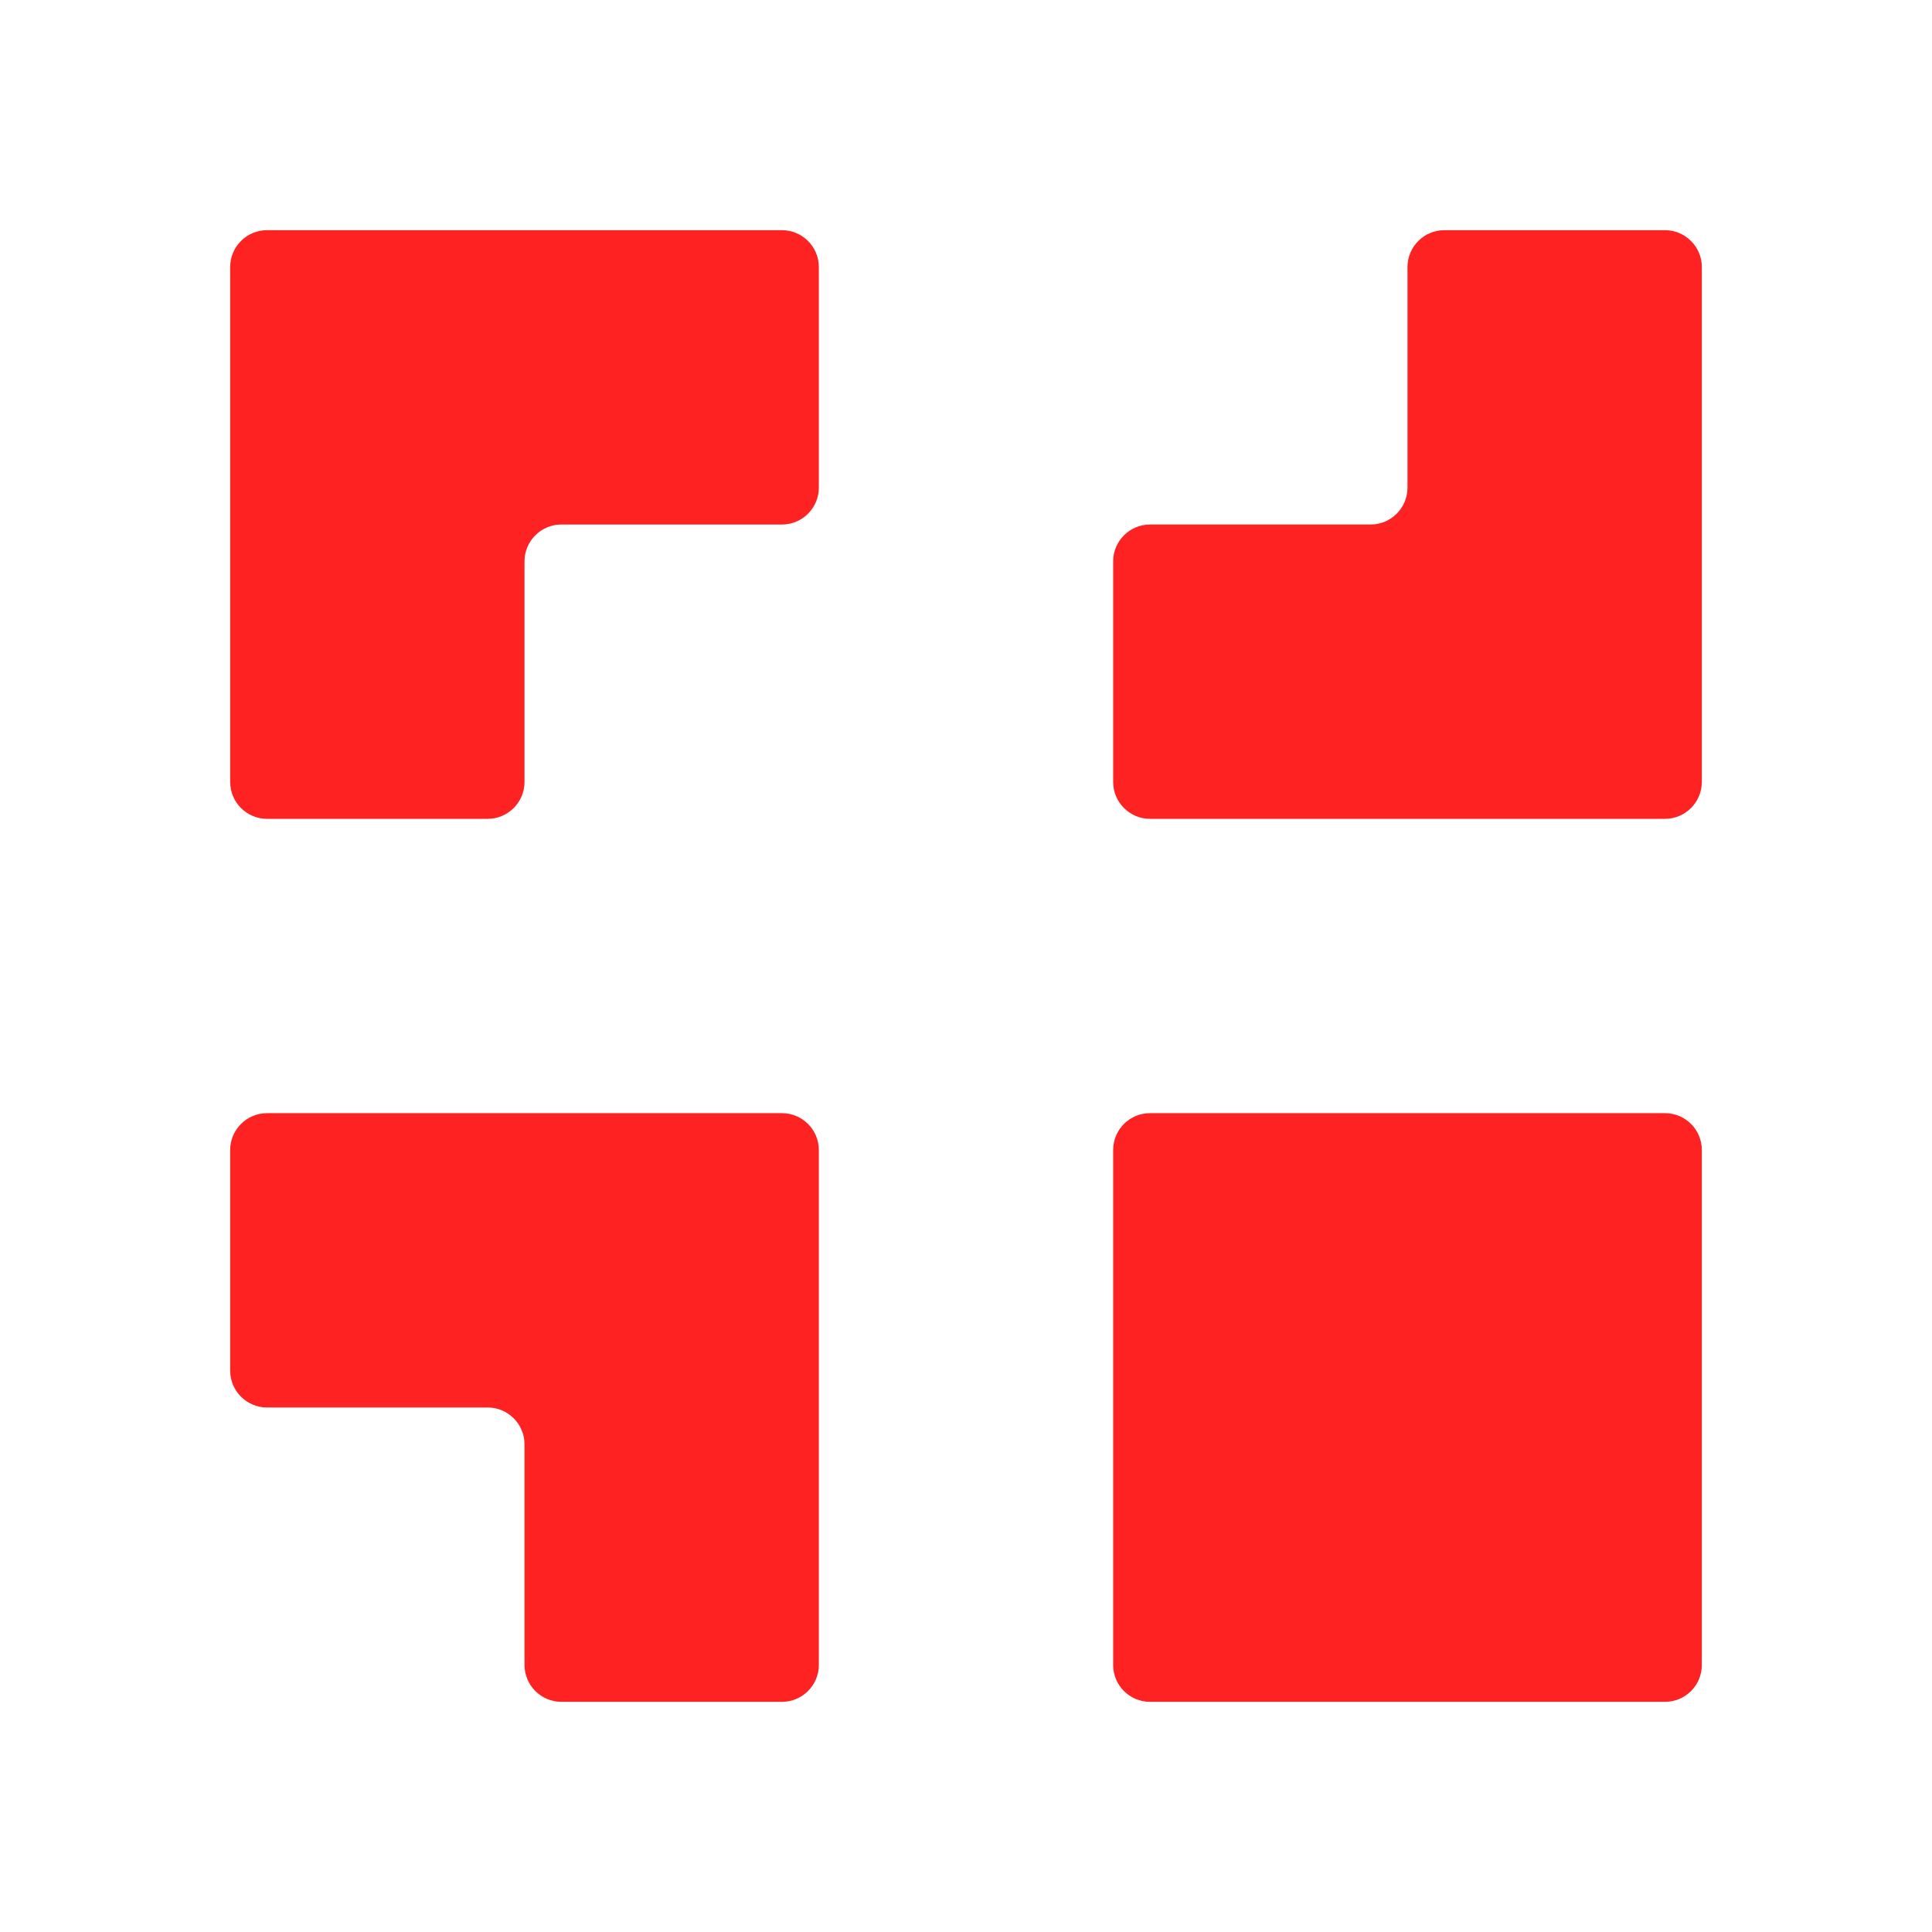
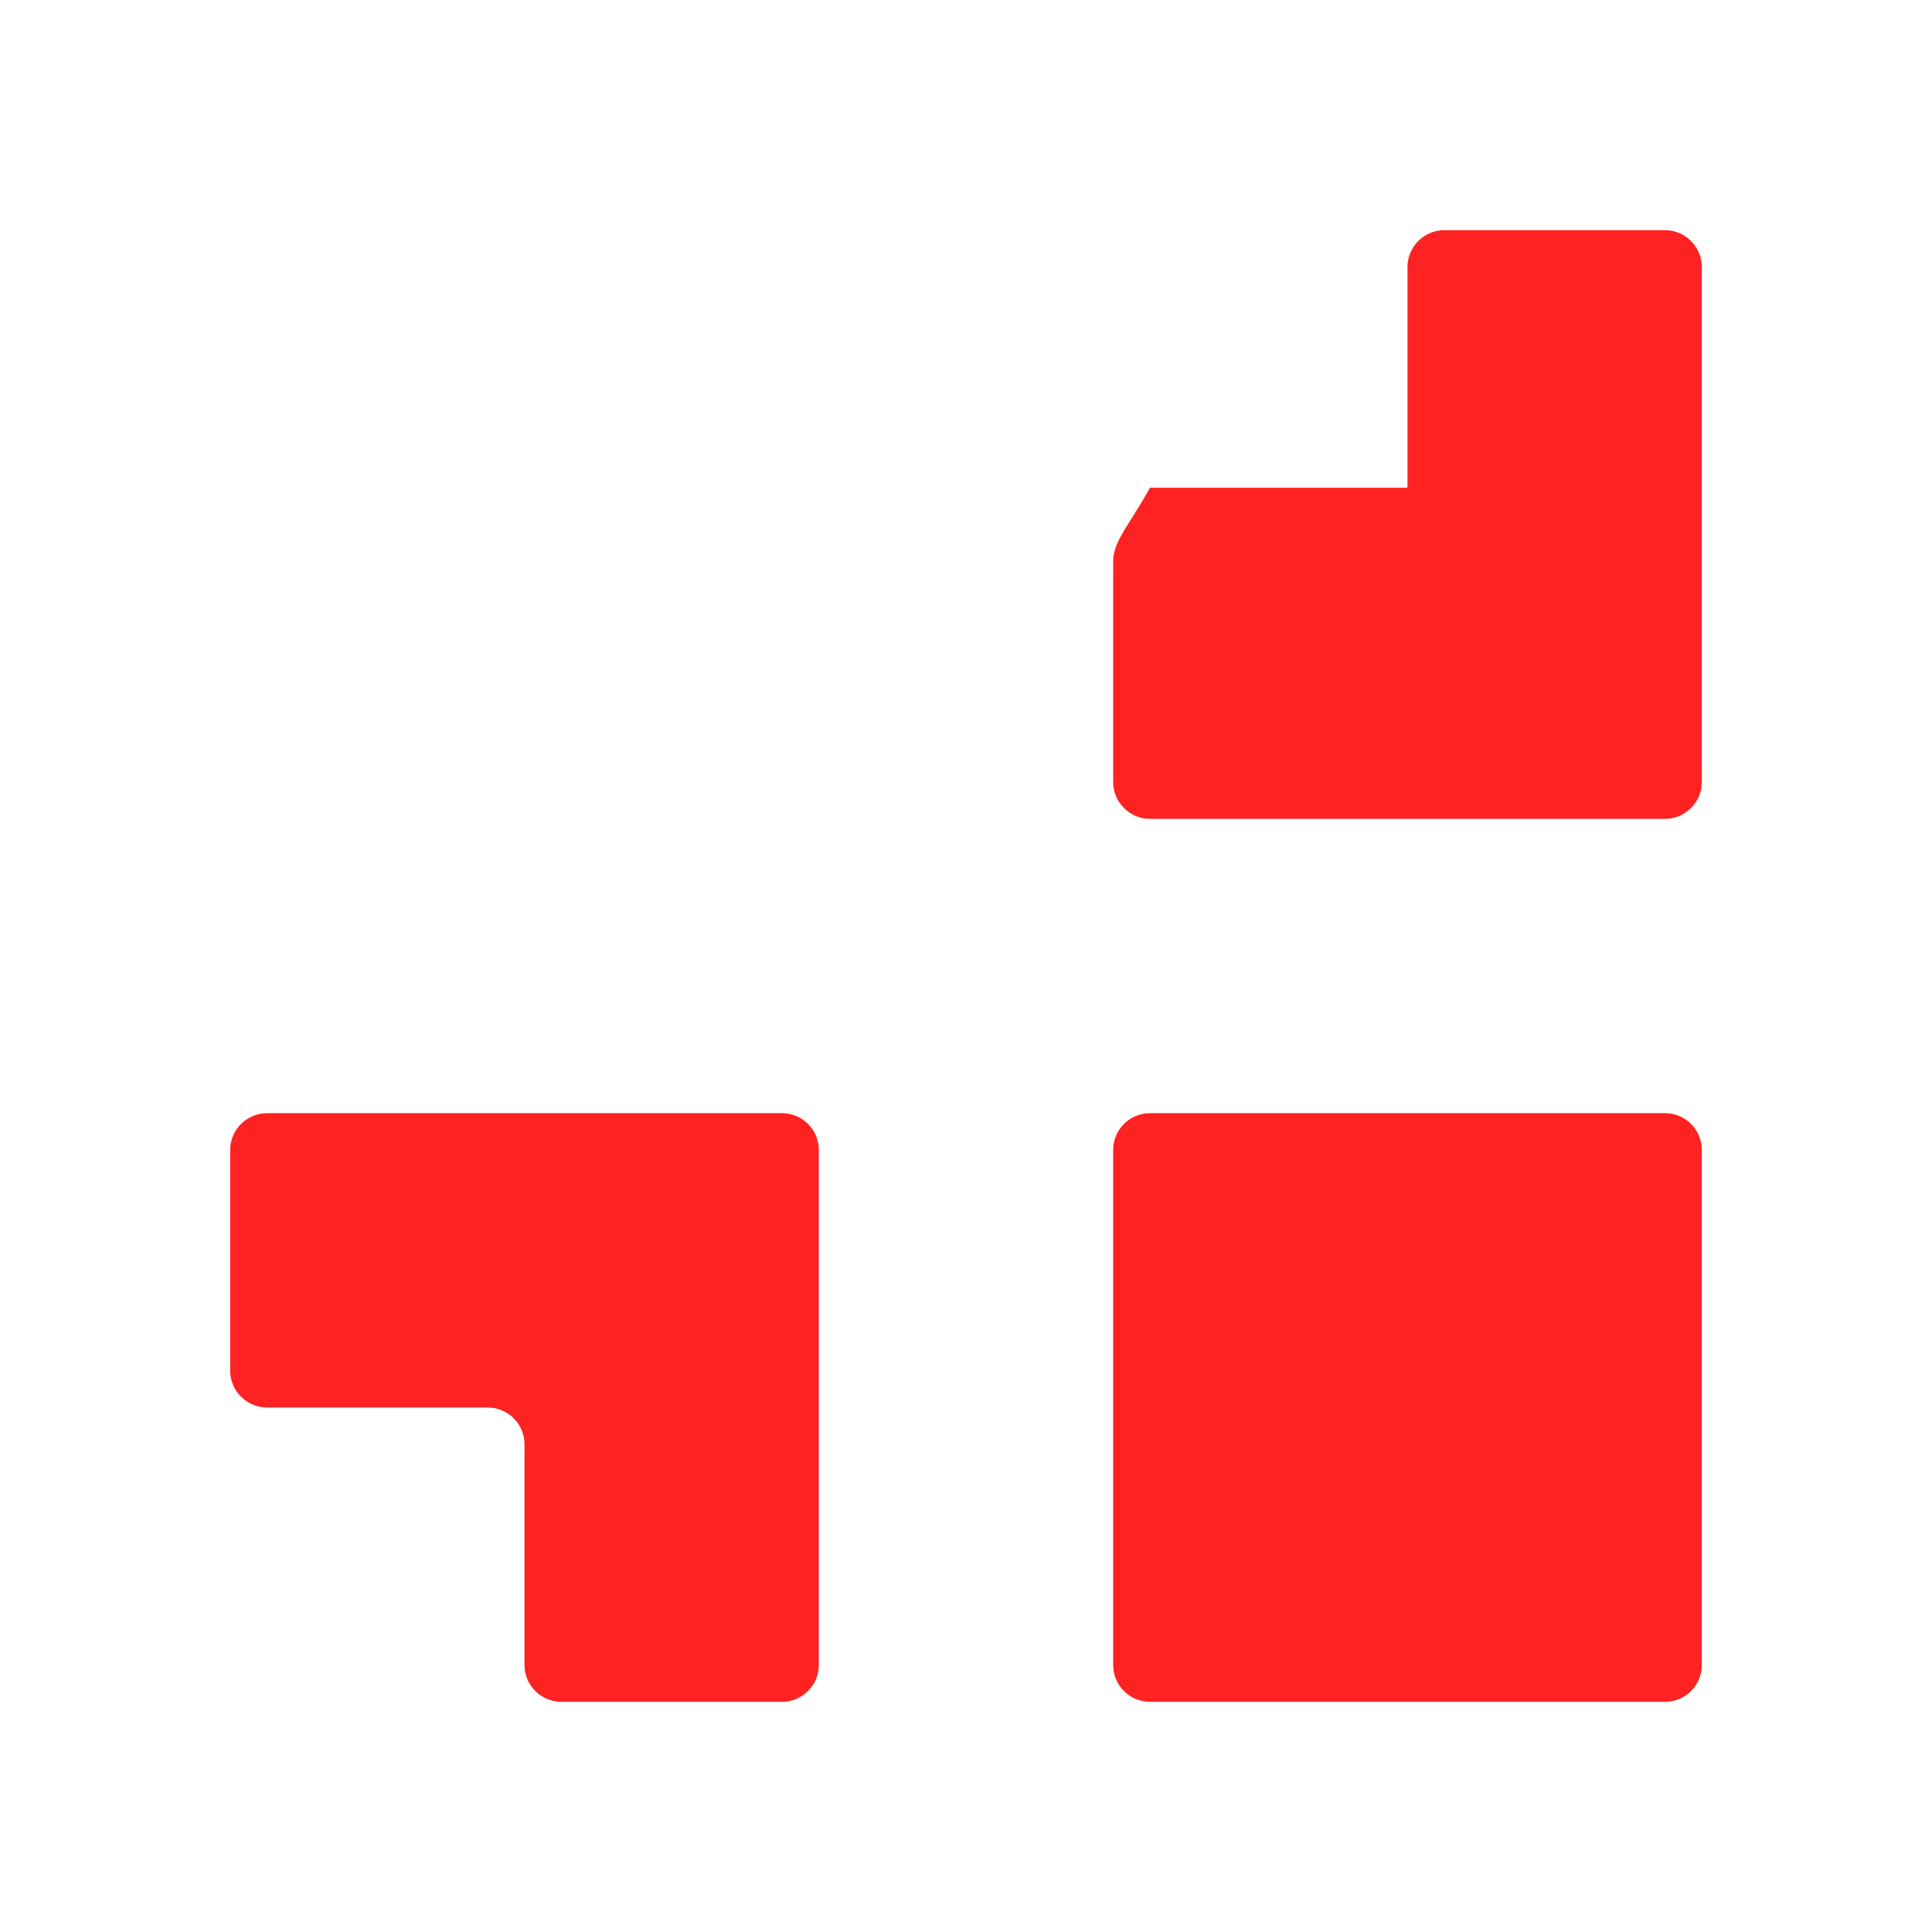
<svg xmlns="http://www.w3.org/2000/svg" fill="none" height="512" viewBox="0 0 512 512" width="512">
  <path d="M441.25 295H304.75C299.365 295 295 299.365 295 304.75V441.25C295 446.635 299.365 451 304.75 451H441.25C446.635 451 451 446.635 451 441.25V304.75C451 299.365 446.635 295 441.25 295Z" fill="#FF2222" />
-   <path d="M207.25 61H70.75C65.388 61 61 65.388 61 70.75V207.25C61 212.613 65.388 217 70.75 217H129.25C134.613 217 139 212.613 139 207.25V148.75C139 143.387 143.387 139 148.75 139H207.25C212.613 139 217 134.613 217 129.25V70.75C217 65.388 212.613 61 207.25 61Z" fill="#FF2222" clip-rule="evenodd" fill-rule="evenodd" />
  <path d="M207.25 295H70.75C65.388 295 61 299.387 61 304.75V363.25C61 368.613 65.388 373 70.75 373H129.25C134.613 373 139 377.387 139 382.75V441.25C139 446.613 143.387 451 148.75 451H207.25C212.613 451 217 446.613 217 441.25V304.75C217 299.387 212.613 295 207.25 295Z" fill="#FF2222" clip-rule="evenodd" fill-rule="evenodd" />
-   <path d="M441.25 61H382.75C377.387 61 373 65.388 373 70.75V129.25C373 134.612 368.612 139 363.25 139H304.75C299.387 139 295 143.387 295 148.75V207.25C295 212.612 299.387 217 304.75 217H441.25C446.612 217 451 212.612 451 207.25V70.75C451 65.388 446.612 61 441.25 61Z" fill="#FF2222" clip-rule="evenodd" fill-rule="evenodd" />
+   <path d="M441.25 61H382.75C377.387 61 373 65.388 373 70.75V129.25H304.75C299.387 139 295 143.387 295 148.75V207.25C295 212.612 299.387 217 304.75 217H441.25C446.612 217 451 212.612 451 207.25V70.75C451 65.388 446.612 61 441.25 61Z" fill="#FF2222" clip-rule="evenodd" fill-rule="evenodd" />
</svg>